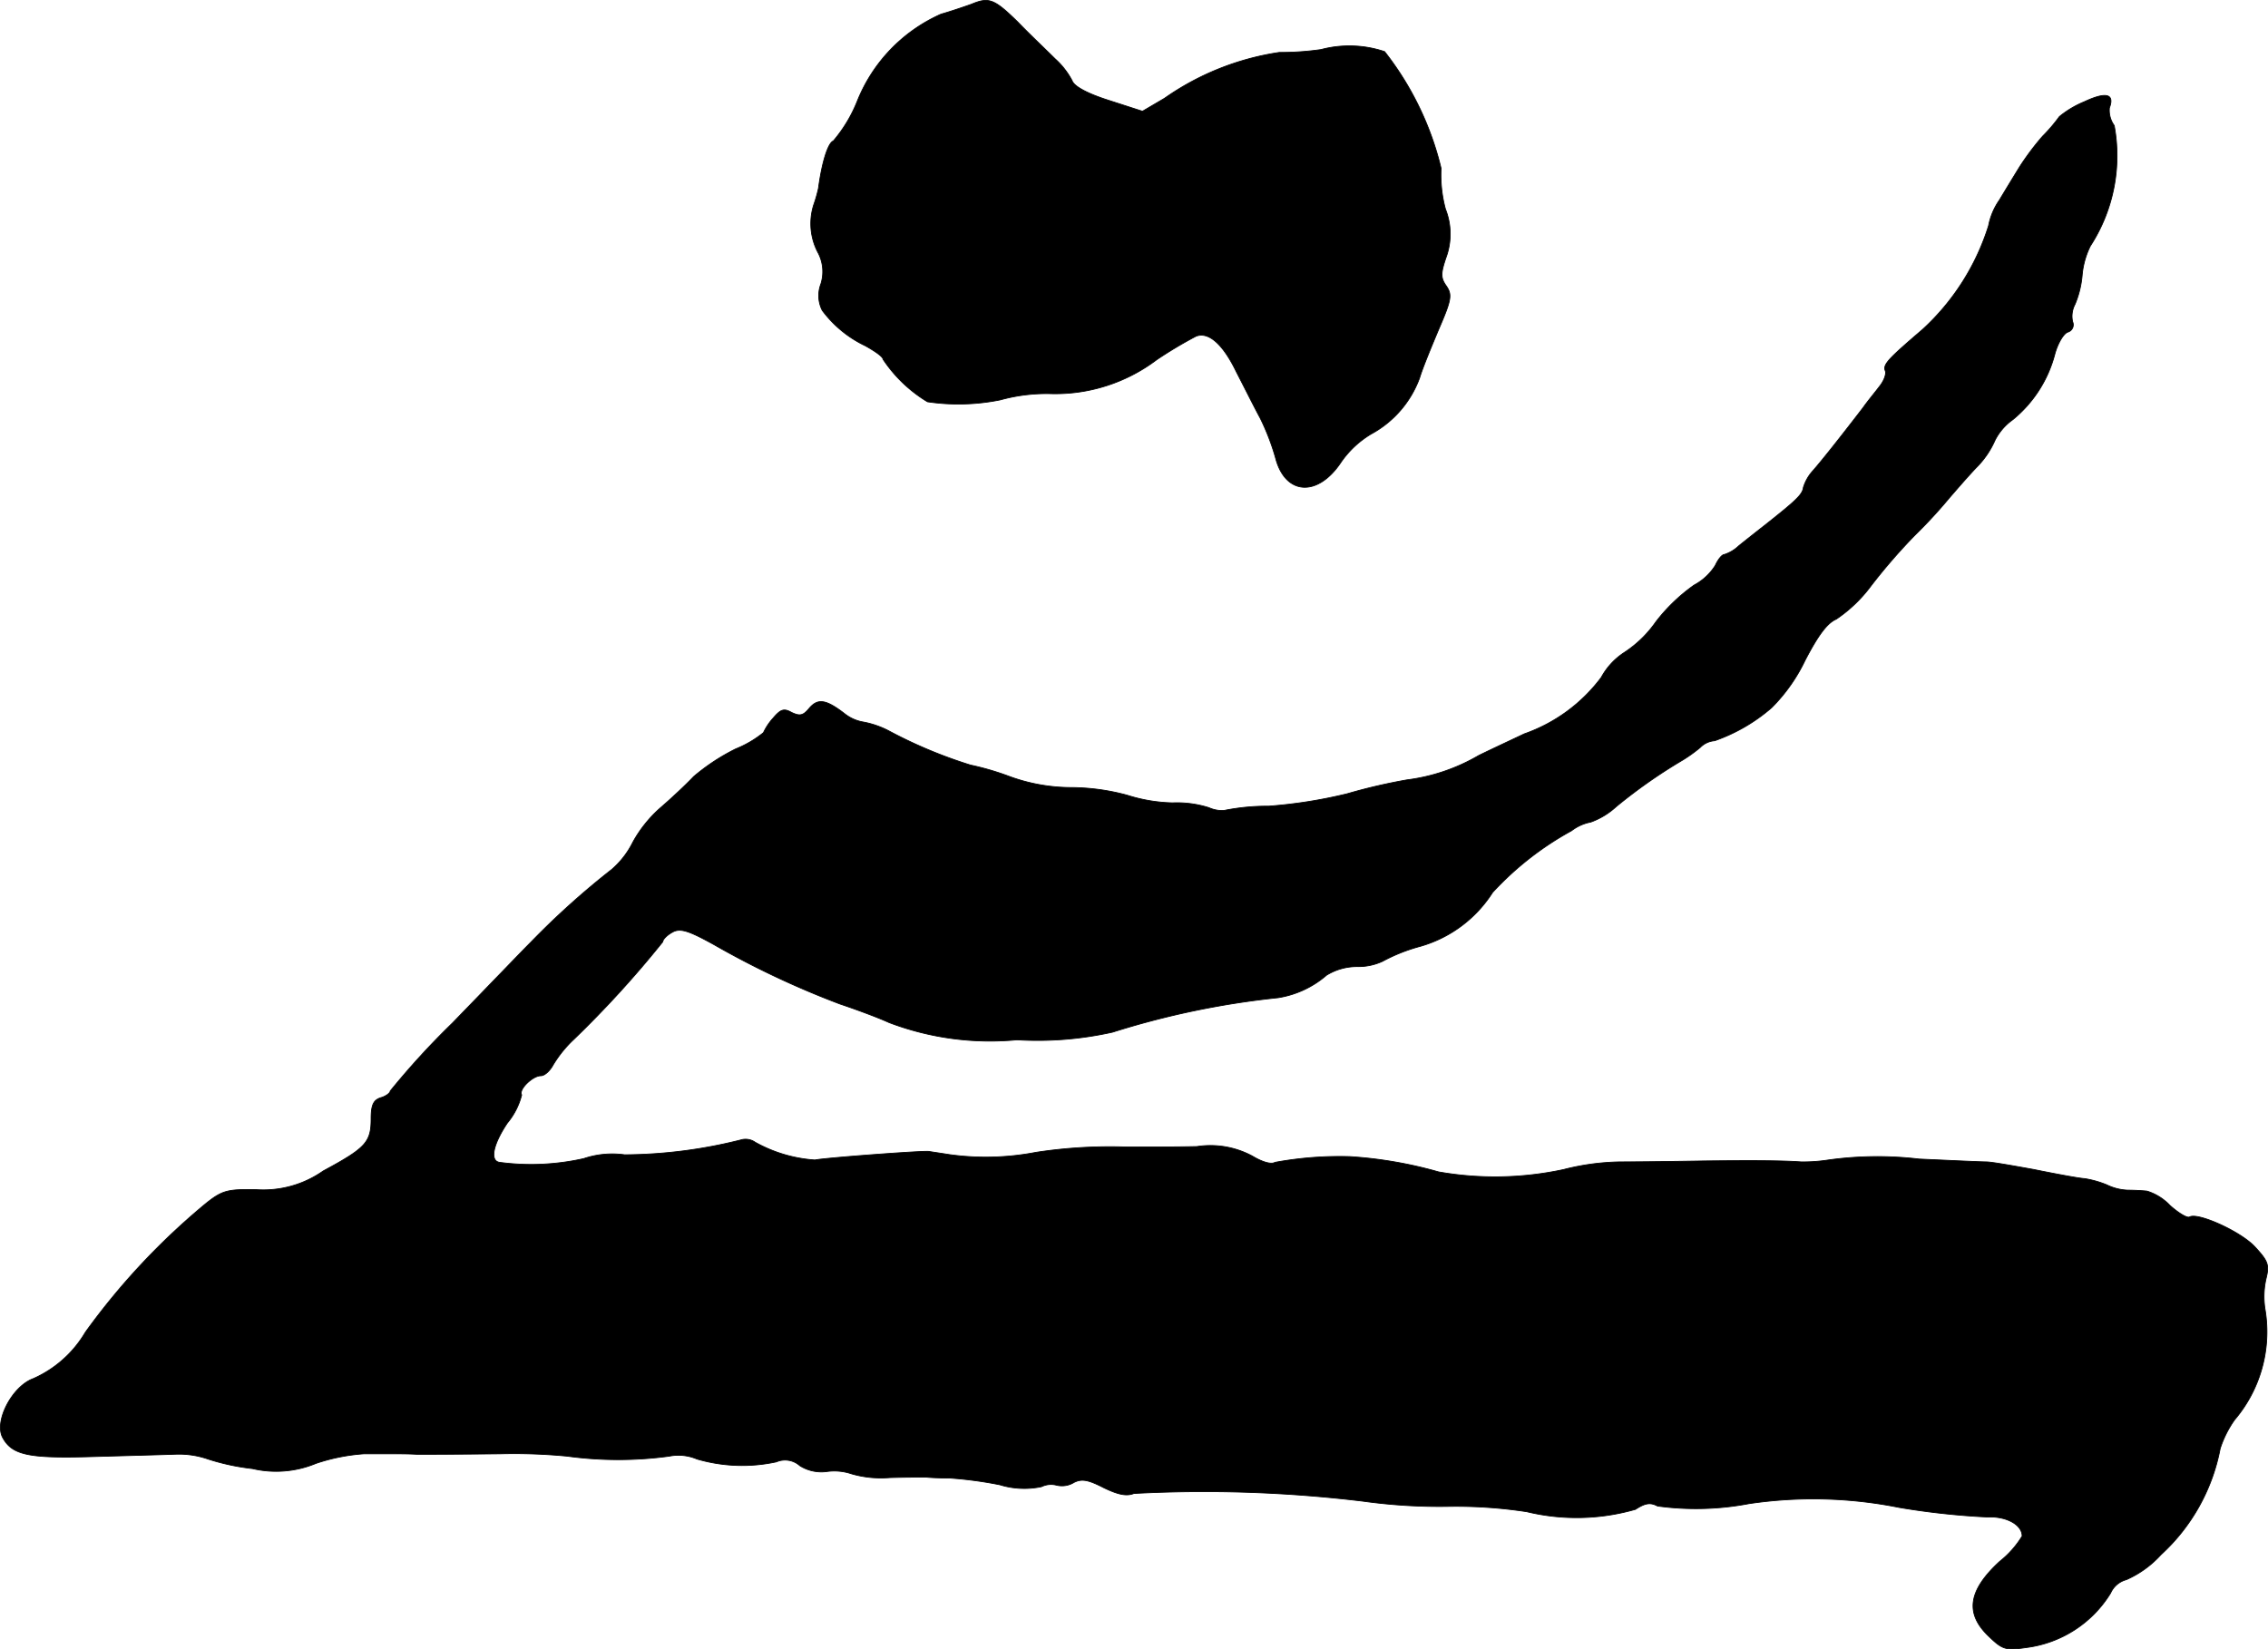
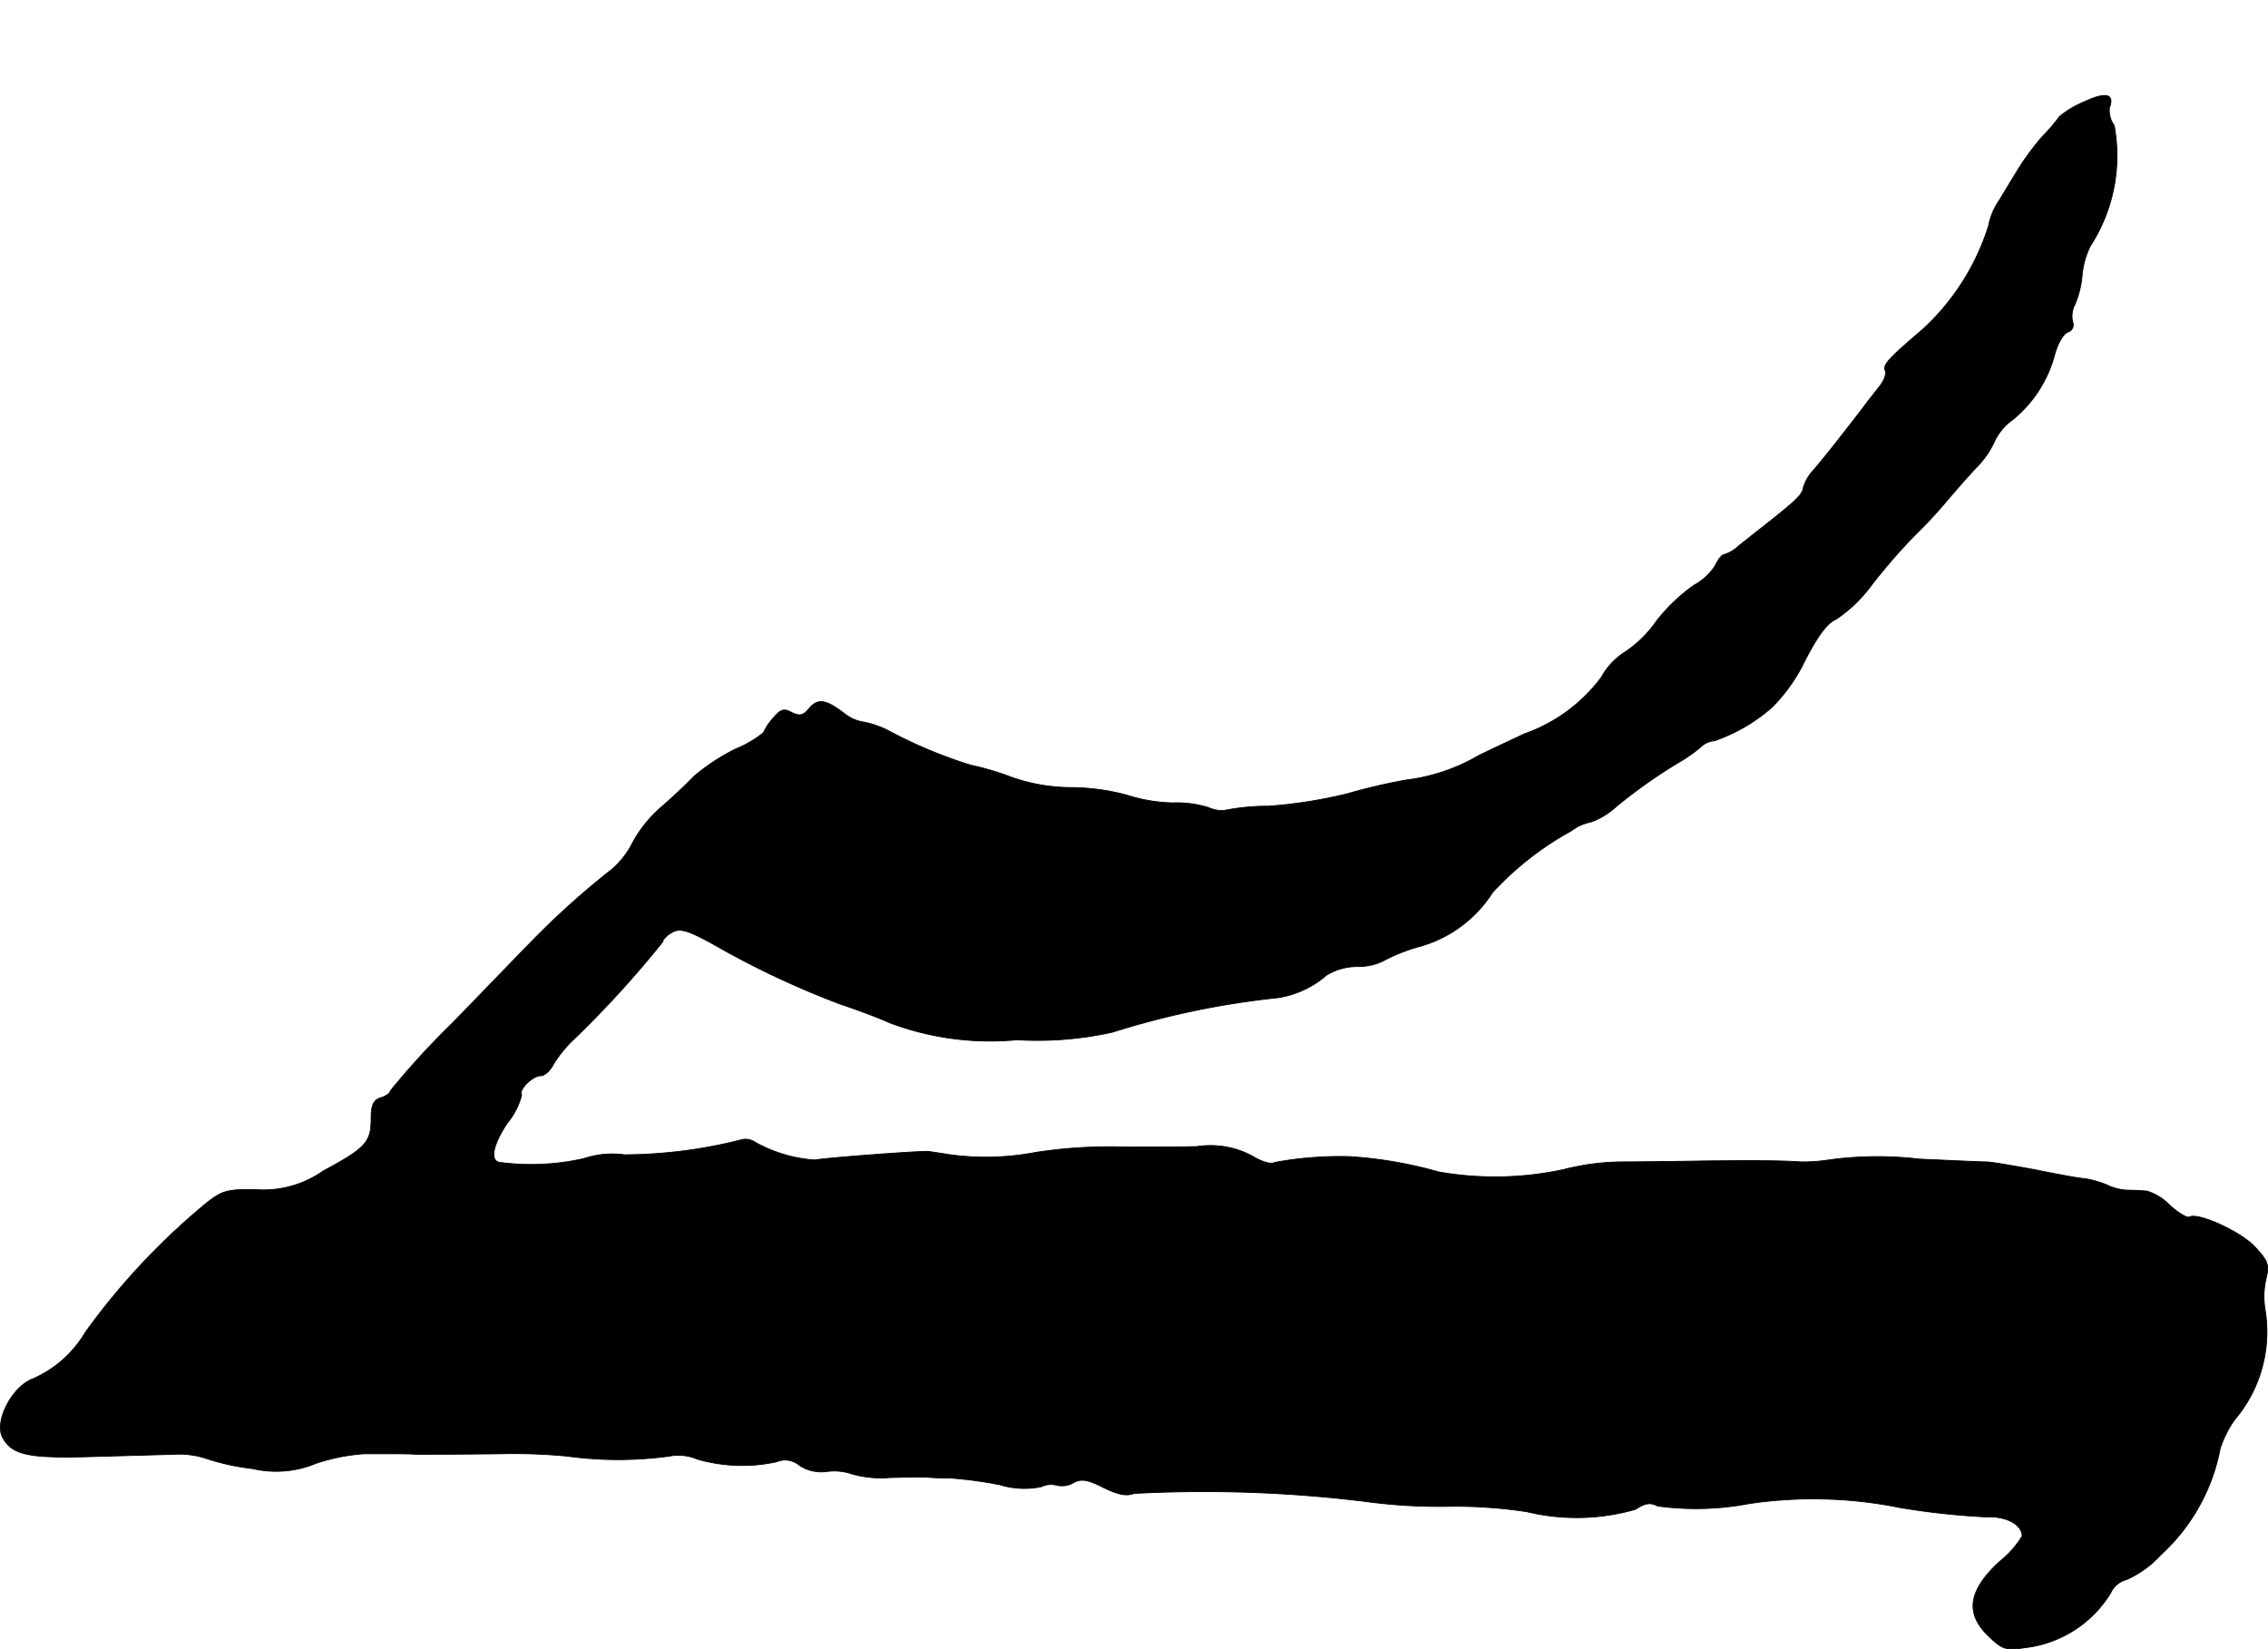
<svg xmlns="http://www.w3.org/2000/svg" version="1.1" width="10.127mm" height="7.366mm" viewBox="0 0 28.706 20.879">
  <defs>
    <style type="text/css">
      .a {
        stroke: #000;
        stroke-linecap: round;
        stroke-linejoin: round;
        stroke-width: 0.01px;
      }
    </style>
  </defs>
-   <path class="a" d="M12.298.052c-.067.024-.242.085-.388.127a2.028,2.028,0,0,0-1.06,1.102,1.807,1.807,0,0,1-.303.503c-.067.024-.145.273-.188.6a1.869,1.869,0,0,1-.061.212.784.784,0,0,0,.061.612.515.515,0,0,1,.03.388.413.413,0,0,0,.018.333,1.459,1.459,0,0,0,.545.448c.121.067.224.139.224.17a1.778,1.778,0,0,0,.563.539,2.664,2.664,0,0,0,.921-.024,2.2,2.2,0,0,1,.624-.079,2.131,2.131,0,0,0,1.357-.43,5.396,5.396,0,0,1,.497-.297c.157-.061.339.097.509.448.097.188.23.454.303.588a2.973,2.973,0,0,1,.194.503c.121.472.533.503.83.055a1.235,1.235,0,0,1,.382-.357,1.324,1.324,0,0,0,.612-.709c.036-.121.151-.4.248-.63.157-.363.164-.424.091-.533-.073-.103-.073-.157-.006-.357a.859.859,0,0,0-.006-.618,1.666,1.666,0,0,1-.055-.515,3.849,3.849,0,0,0-.715-1.478A1.4,1.4,0,0,0,16.72.627a3.599,3.599,0,0,1-.527.036,3.397,3.397,0,0,0-1.454.581l-.279.164-.43-.139c-.267-.085-.436-.176-.46-.248a1.001,1.001,0,0,0-.218-.279c-.097-.097-.315-.303-.472-.466C12.583-.015,12.516-.039,12.298.052Z" />
  <path class="a" d="M26.38,1.288a1.238,1.238,0,0,0-.315.188,2.023,2.023,0,0,1-.212.248,3.403,3.403,0,0,0-.291.388c-.067.109-.182.297-.254.418a.846.846,0,0,0-.139.327A2.995,2.995,0,0,1,24.333,4.171c-.43.369-.503.442-.472.521.018.042-.018.133-.073.2-.055.073-.151.188-.206.267-.321.418-.539.69-.636.8a.552.552,0,0,0-.121.212c-.012.091-.091.164-.497.485-.109.085-.254.2-.321.254a.475.475,0,0,1-.182.109c-.03,0-.079.061-.115.139a.711.711,0,0,1-.267.248,2.245,2.245,0,0,0-.485.466,1.461,1.461,0,0,1-.4.388.875.875,0,0,0-.291.315,2.071,2.071,0,0,1-.975.715c-.115.055-.376.176-.575.273a2.393,2.393,0,0,1-.909.309,7.131,7.131,0,0,0-.757.176,6.086,6.086,0,0,1-.993.157,2.776,2.776,0,0,0-.569.055.412.412,0,0,1-.188-.036,1.342,1.342,0,0,0-.46-.061,2.046,2.046,0,0,1-.575-.097,2.755,2.755,0,0,0-.697-.097,2.284,2.284,0,0,1-.806-.145,3.423,3.423,0,0,0-.478-.139,5.895,5.895,0,0,1-1.018-.424,1.152,1.152,0,0,0-.339-.121.519.519,0,0,1-.242-.109c-.23-.176-.333-.194-.442-.067-.079.097-.121.103-.224.055-.097-.055-.139-.042-.236.073a.735.735,0,0,0-.121.182,1.353,1.353,0,0,1-.351.206,2.62,2.62,0,0,0-.533.351c-.097.103-.285.279-.412.388a1.618,1.618,0,0,0-.357.442,1.1,1.1,0,0,1-.267.345,10.129,10.129,0,0,0-1.024.921c-.115.115-.557.575-.993,1.024a9.915,9.915,0,0,0-.787.86c0,.024-.055.067-.121.085-.091.03-.121.091-.121.267,0,.297-.067.369-.606.66a1.317,1.317,0,0,1-.854.236c-.357-.006-.424.012-.624.17a8.749,8.749,0,0,0-1.532,1.635,1.441,1.441,0,0,1-.66.588c-.267.097-.497.539-.388.745.121.224.333.267,1.151.242.418-.012.884-.024,1.042-.03a1.12,1.12,0,0,1,.406.061,2.854,2.854,0,0,0,.563.121A1.314,1.314,0,0,0,4,18.525a2.422,2.422,0,0,1,.606-.121h.363c.067,0,.206,0,.303.006.303,0,.521,0,1.06-.006a7.02,7.02,0,0,1,.848.03,4.782,4.782,0,0,0,1.29,0,.598.598,0,0,1,.351.036,2.038,2.038,0,0,0,1.005.036.28.28,0,0,1,.297.048.511.511,0,0,0,.351.073.679.679,0,0,1,.303.03,1.342,1.342,0,0,0,.485.048c.2-.006.412-.006.46-.006.048.006.188.012.303.012a4.957,4.957,0,0,1,.63.085,1.057,1.057,0,0,0,.527.024.276.276,0,0,1,.194-.018.291.291,0,0,0,.218-.036c.097-.048.176-.036.376.067.188.091.291.109.382.073a16.817,16.817,0,0,1,2.895.097,7.014,7.014,0,0,0,1.066.067,5.917,5.917,0,0,1,1.012.067,2.689,2.689,0,0,0,1.375-.03c.121-.079.188-.091.279-.042a3.588,3.588,0,0,0,1.157-.03,5.527,5.527,0,0,1,1.902.048,9.407,9.407,0,0,0,1.114.121c.242-.012.442.097.442.242a1.217,1.217,0,0,1-.285.321c-.4.369-.442.66-.133.951.17.164.212.176.466.139a1.469,1.469,0,0,0,1.072-.69.302.302,0,0,1,.2-.17,1.302,1.302,0,0,0,.436-.315,2.438,2.438,0,0,0,.751-1.345,1.349,1.349,0,0,1,.182-.363,1.719,1.719,0,0,0,.388-1.387,1.015,1.015,0,0,1,.012-.406c.042-.17.024-.218-.145-.4-.182-.194-.721-.436-.824-.376-.03.018-.139-.048-.248-.145a.677.677,0,0,0-.291-.182c-.055-.006-.164-.012-.242-.012a.666.666,0,0,1-.267-.067,1.249,1.249,0,0,0-.279-.079c-.085-.006-.376-.061-.642-.115-.267-.048-.539-.097-.606-.097s-.448-.018-.848-.036a4.519,4.519,0,0,0-1.151.012,2.079,2.079,0,0,1-.345.024c-.242-.018-.654-.018-1.23-.012-.333.006-.812.012-1.06.012a3.084,3.084,0,0,0-.715.097,4.12,4.12,0,0,1-1.581.03,5.311,5.311,0,0,0-1.127-.194,4.538,4.538,0,0,0-.945.073c-.048.03-.164-.006-.285-.079a1.12,1.12,0,0,0-.703-.121c-.267.006-.666.006-.884.006a6.184,6.184,0,0,0-1.151.067,3.364,3.364,0,0,1-1.09.03c-.115-.018-.236-.036-.273-.042-.127-.006-1.339.085-1.435.109a1.797,1.797,0,0,1-.757-.224.21.21,0,0,0-.182-.03,6.122,6.122,0,0,1-1.472.188,1.128,1.128,0,0,0-.515.048,3.03,3.03,0,0,1-1.066.048c-.127-.018-.085-.224.097-.497a.898.898,0,0,0,.182-.357c-.042-.067.139-.242.242-.242.048,0,.115-.061.157-.139a1.507,1.507,0,0,1,.26-.321,13.144,13.144,0,0,0,1.127-1.236c0-.03.055-.085.121-.121.097-.055.2-.024.527.157a11.079,11.079,0,0,0,1.593.751c.182.061.466.164.624.236a3.6,3.6,0,0,0,1.617.218,4.35,4.35,0,0,0,1.211-.097,10.568,10.568,0,0,1,2.096-.436,1.23,1.23,0,0,0,.612-.285.733.733,0,0,1,.388-.109.728.728,0,0,0,.321-.067,2.199,2.199,0,0,1,.472-.188,1.607,1.607,0,0,0,.921-.684,3.912,3.912,0,0,1,.999-.781.576.576,0,0,1,.242-.109.948.948,0,0,0,.321-.194,6.621,6.621,0,0,1,.806-.569,1.87,1.87,0,0,0,.26-.182.282.282,0,0,1,.182-.085,2.21,2.21,0,0,0,.721-.418,2.162,2.162,0,0,0,.424-.6c.164-.315.279-.472.394-.521a1.808,1.808,0,0,0,.442-.424,7.313,7.313,0,0,1,.557-.642,6.217,6.217,0,0,0,.43-.466c.079-.091.23-.267.345-.388a1.125,1.125,0,0,0,.236-.345.717.717,0,0,1,.224-.26,1.588,1.588,0,0,0,.533-.83c.036-.133.109-.26.164-.279a.096.096,0,0,0,.066-.119l-.005-.014a.321.321,0,0,1,.03-.218,1.215,1.215,0,0,0,.091-.369,1.038,1.038,0,0,1,.103-.369,2.1,2.1,0,0,0,.303-1.526.329.329,0,0,1-.061-.224C26.768,1.185,26.653,1.16,26.38,1.288Z" />
</svg>